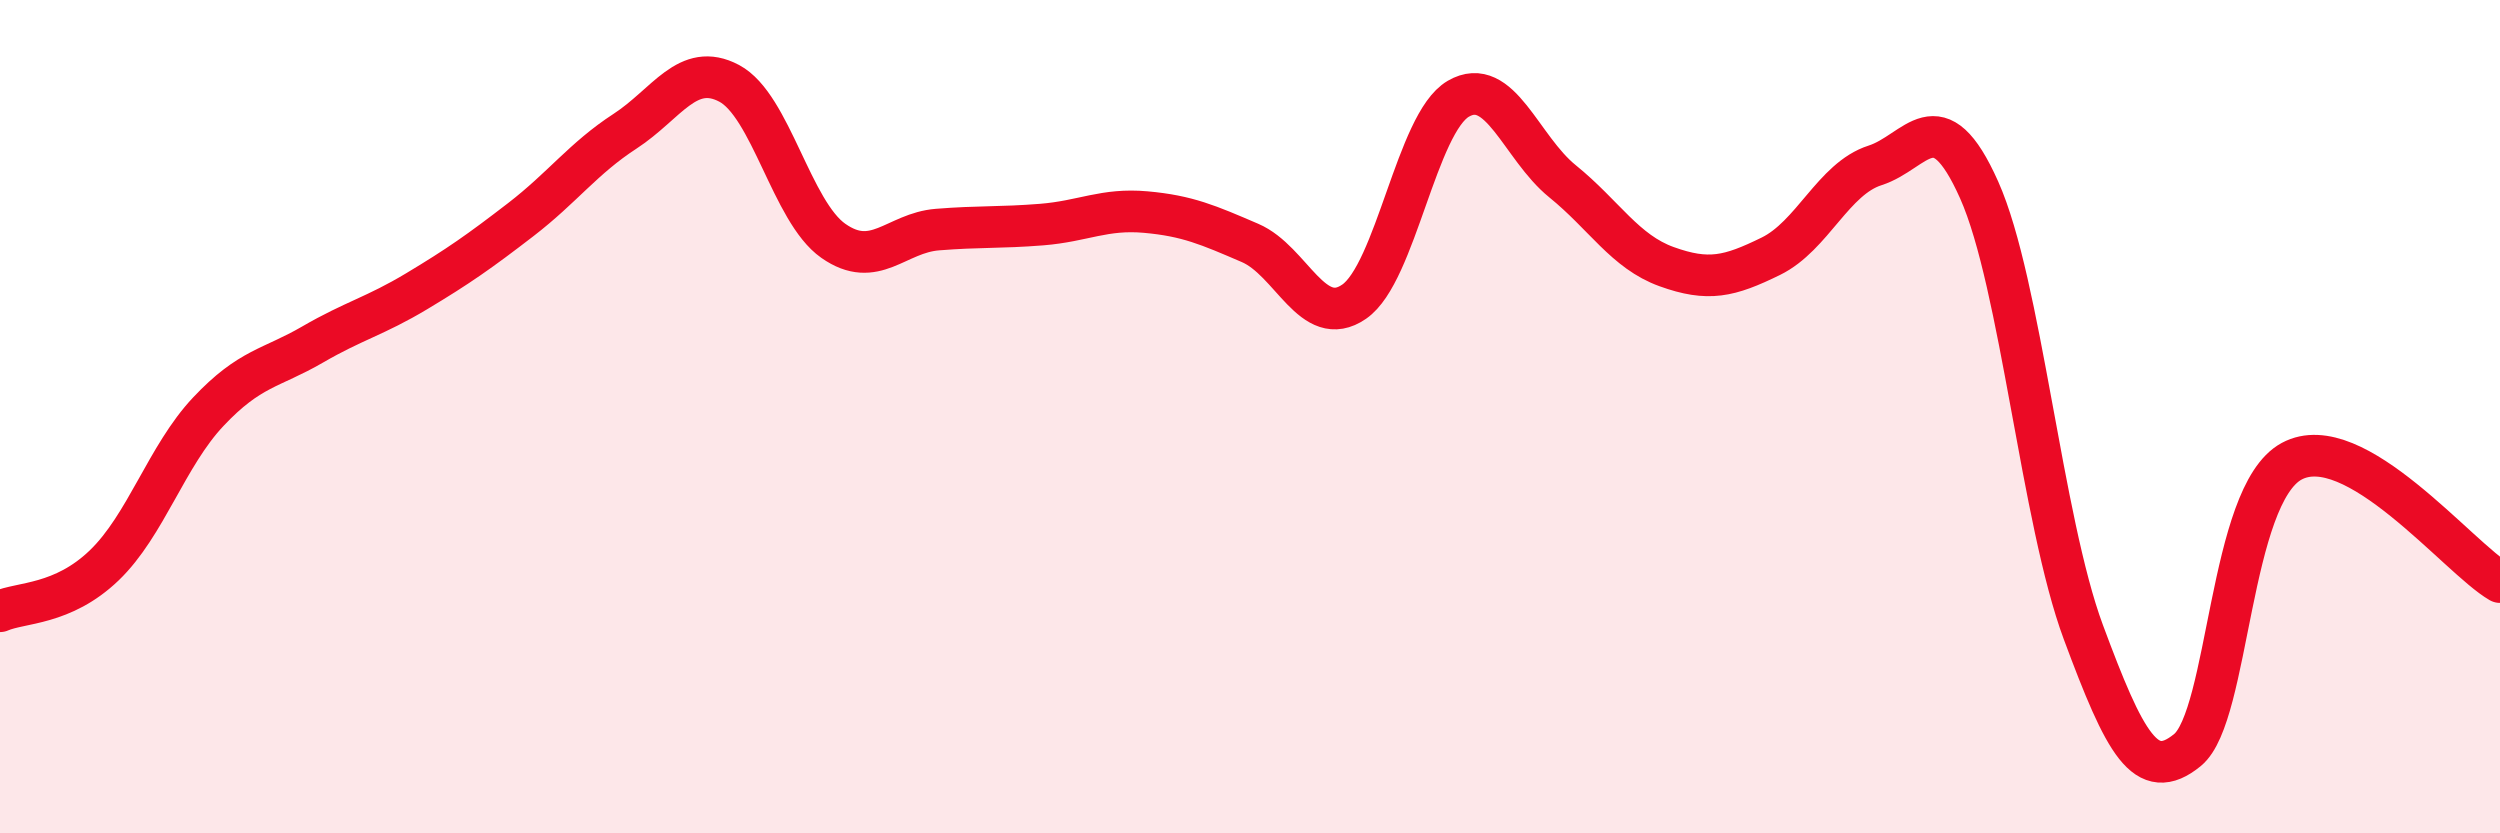
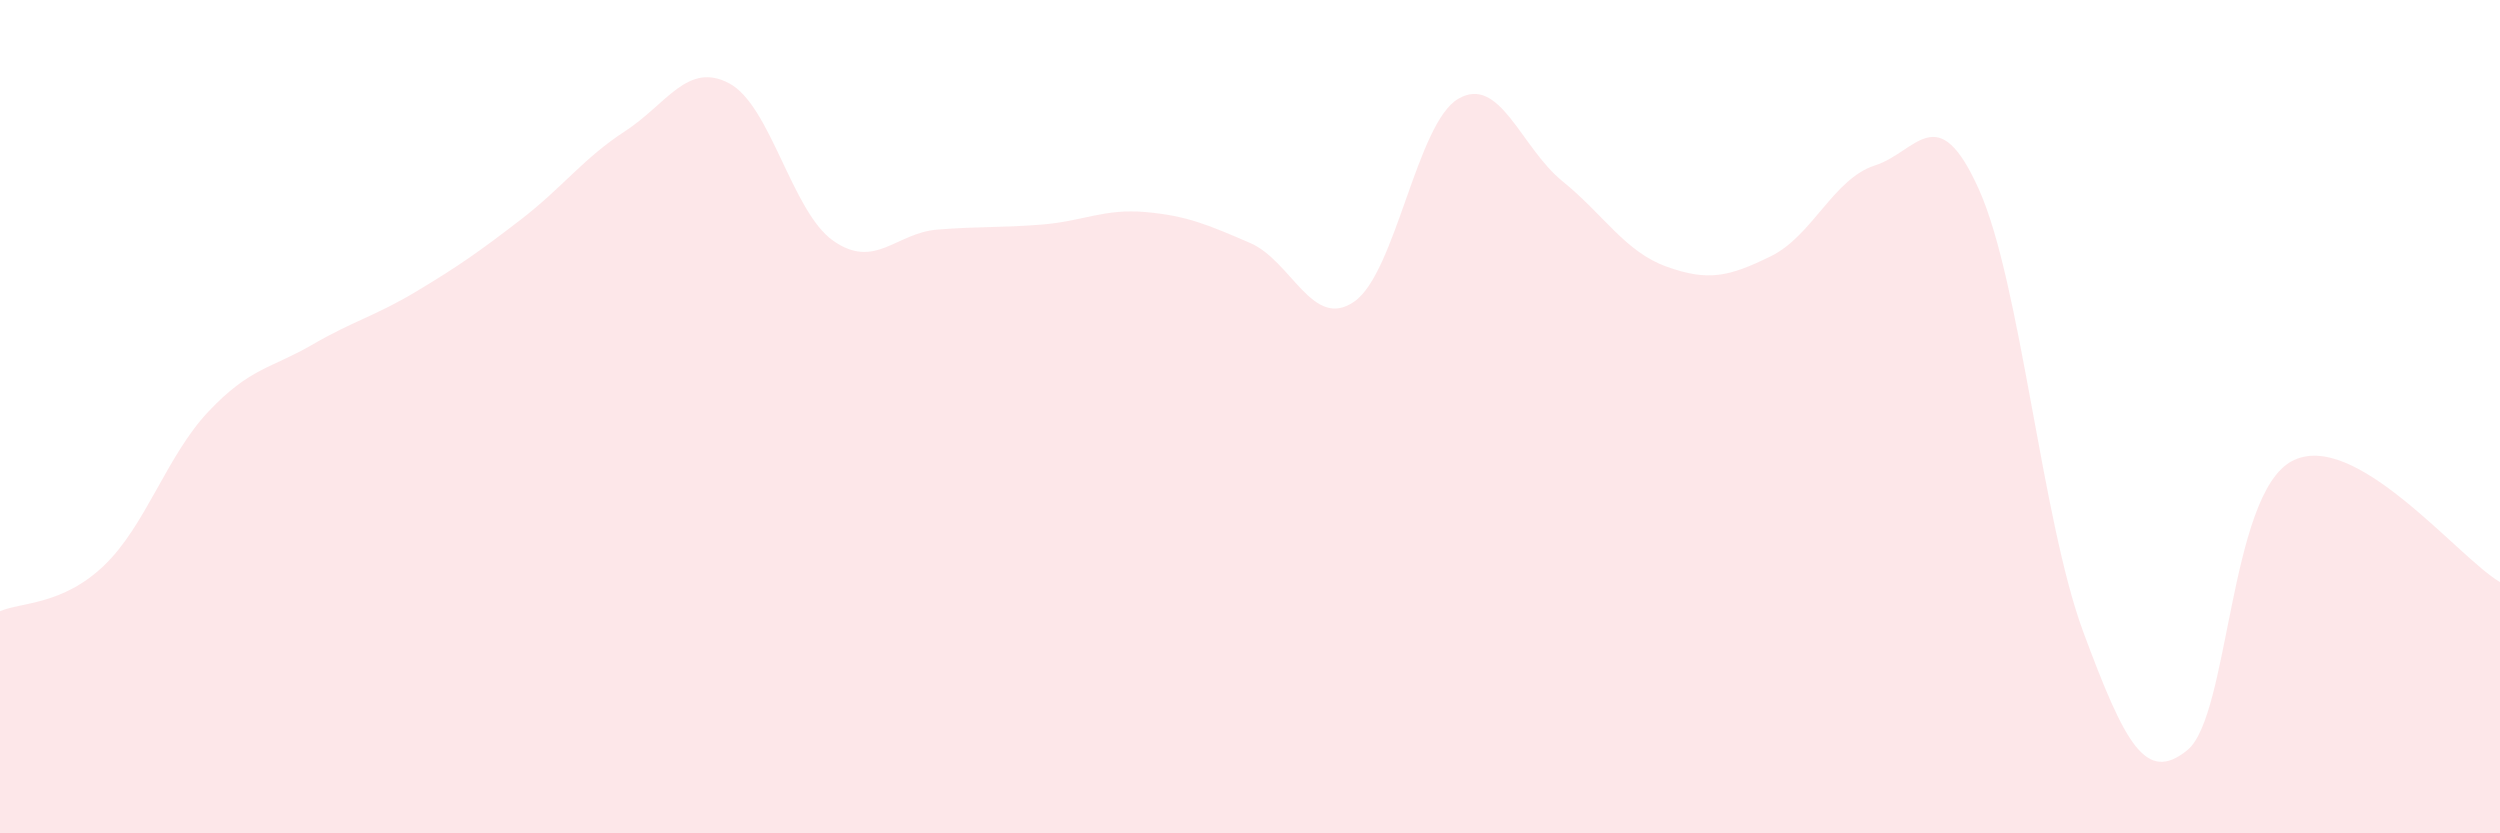
<svg xmlns="http://www.w3.org/2000/svg" width="60" height="20" viewBox="0 0 60 20">
  <path d="M 0,14.67 C 0.5,14.45 1.5,14.53 2.5,13.57 C 3.5,12.61 4,10.94 5,9.88 C 6,8.82 6.5,8.85 7.5,8.27 C 8.5,7.69 9,7.59 10,6.99 C 11,6.39 11.5,6.04 12.5,5.27 C 13.5,4.5 14,3.8 15,3.15 C 16,2.5 16.5,1.47 17.5,2 C 18.5,2.53 19,5.08 20,5.78 C 21,6.48 21.5,5.59 22.5,5.51 C 23.5,5.43 24,5.47 25,5.39 C 26,5.31 26.5,5 27.5,5.09 C 28.5,5.18 29,5.4 30,5.83 C 31,6.26 31.5,7.93 32.5,7.24 C 33.5,6.55 34,2.95 35,2.37 C 36,1.79 36.5,3.54 37.5,4.35 C 38.5,5.16 39,6.04 40,6.4 C 41,6.76 41.5,6.64 42.5,6.15 C 43.5,5.66 44,4.29 45,3.97 C 46,3.65 46.5,2.32 47.5,4.56 C 48.5,6.8 49,12.48 50,15.17 C 51,17.86 51.5,18.82 52.5,18 C 53.5,17.18 53.5,11.88 55,11.07 C 56.5,10.26 59,13.39 60,13.97L60 20L0 20Z" fill="#EB0A25" opacity="0.1" stroke-linecap="round" stroke-linejoin="round" />
-   <path d="M 0,14.67 C 0.5,14.45 1.5,14.53 2.5,13.57 C 3.5,12.61 4,10.94 5,9.88 C 6,8.82 6.5,8.85 7.5,8.27 C 8.5,7.69 9,7.59 10,6.99 C 11,6.39 11.5,6.04 12.5,5.27 C 13.5,4.5 14,3.8 15,3.15 C 16,2.5 16.5,1.47 17.5,2 C 18.5,2.53 19,5.08 20,5.78 C 21,6.48 21.5,5.59 22.5,5.51 C 23.5,5.43 24,5.47 25,5.39 C 26,5.31 26.5,5 27.5,5.09 C 28.5,5.18 29,5.4 30,5.83 C 31,6.26 31.5,7.93 32.5,7.24 C 33.5,6.55 34,2.95 35,2.37 C 36,1.79 36.5,3.54 37.5,4.35 C 38.5,5.16 39,6.04 40,6.4 C 41,6.76 41.5,6.64 42.5,6.15 C 43.5,5.66 44,4.29 45,3.97 C 46,3.65 46.5,2.32 47.5,4.56 C 48.5,6.8 49,12.48 50,15.17 C 51,17.86 51.5,18.82 52.5,18 C 53.5,17.18 53.5,11.88 55,11.07 C 56.5,10.26 59,13.39 60,13.97" stroke="#EB0A25" stroke-width="1" fill="none" stroke-linecap="round" stroke-linejoin="round" />
</svg>